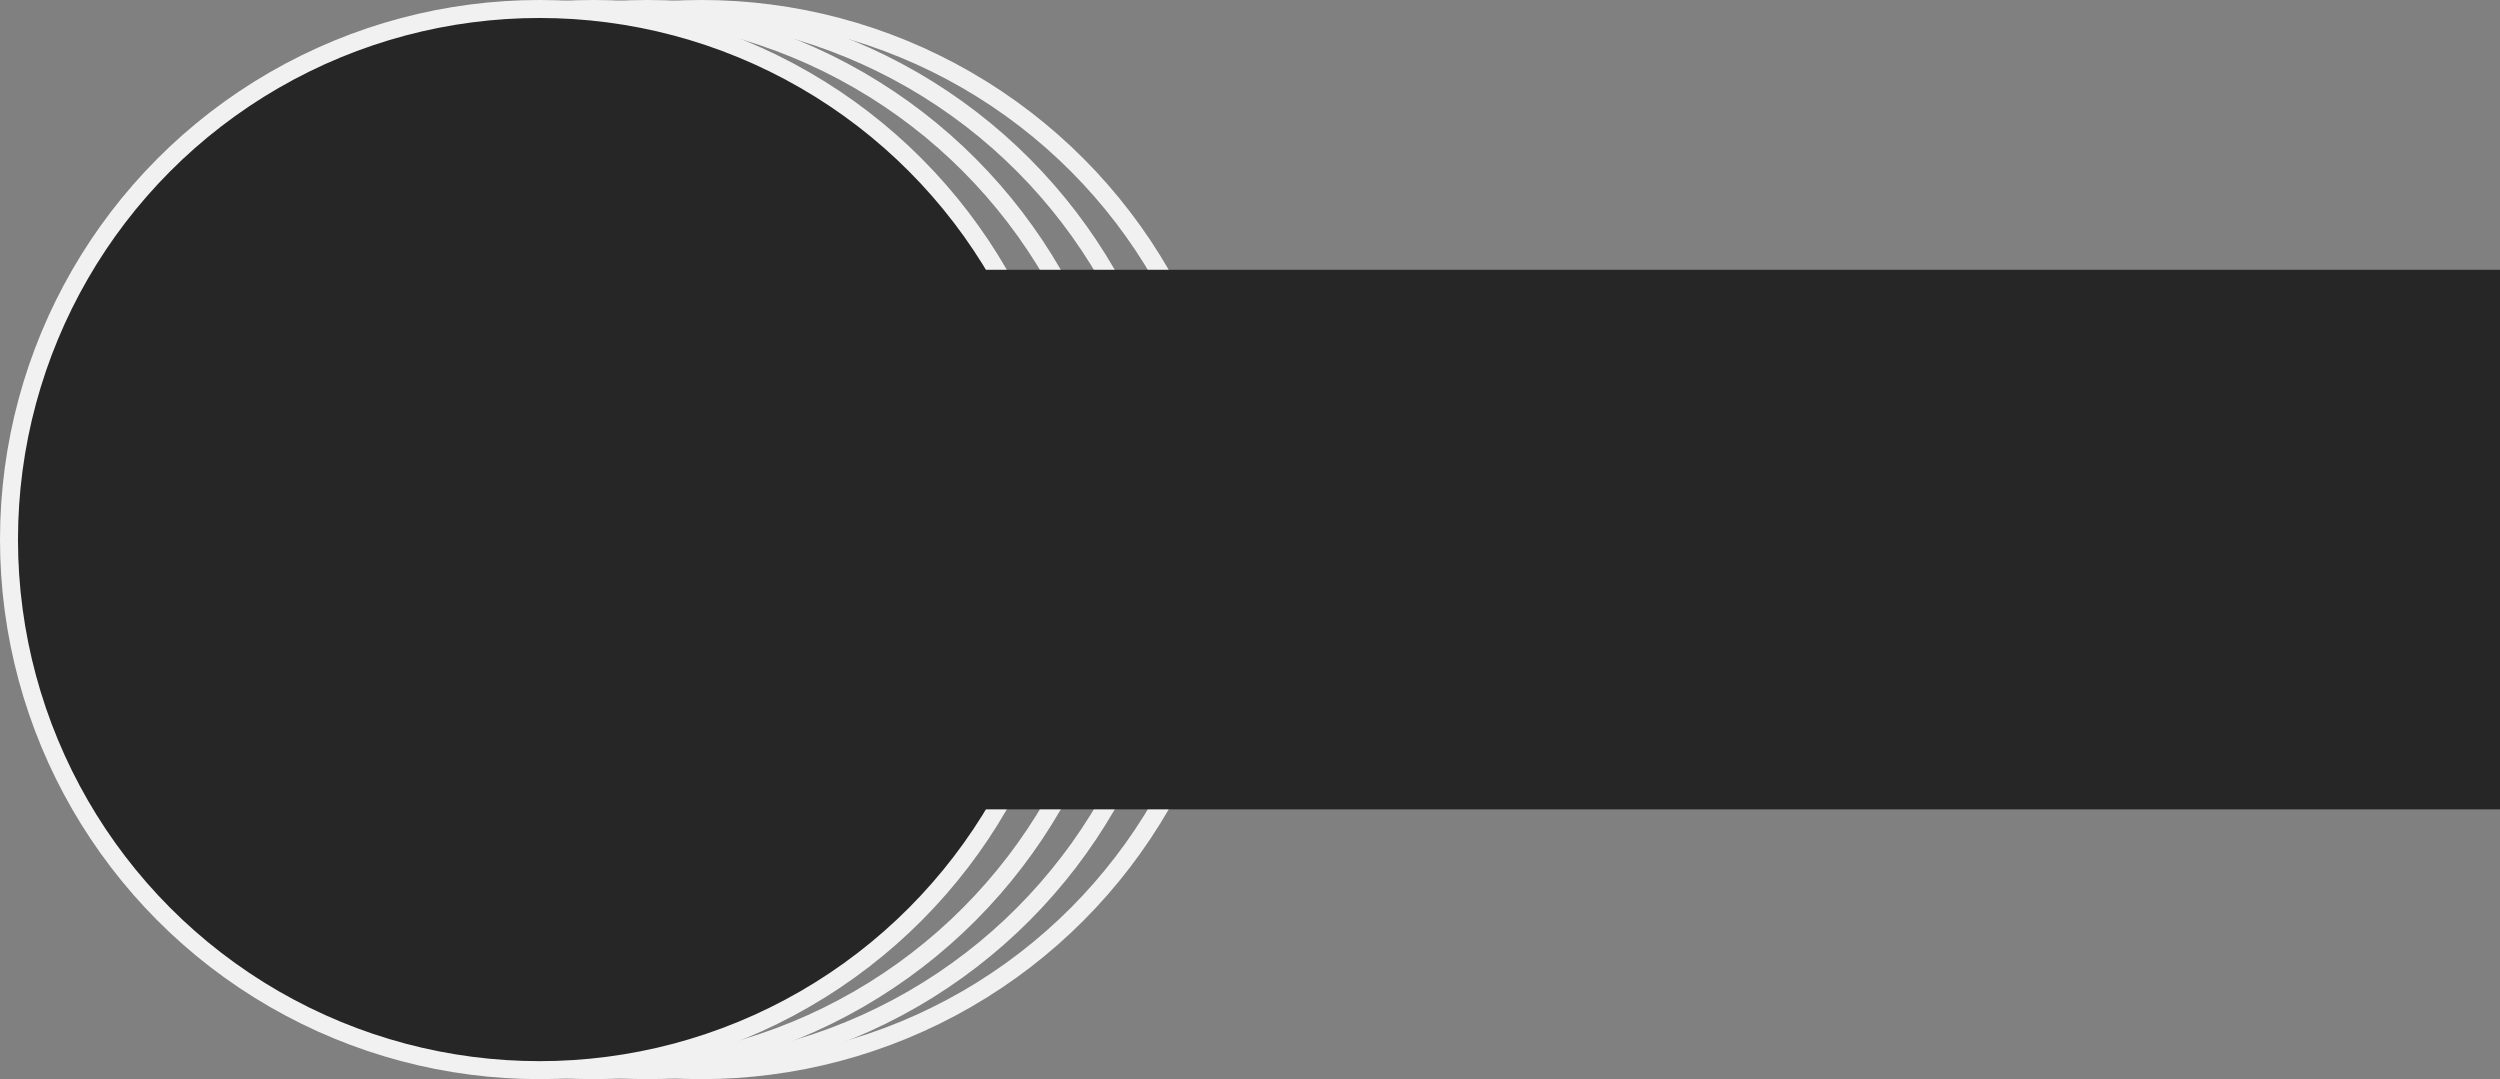
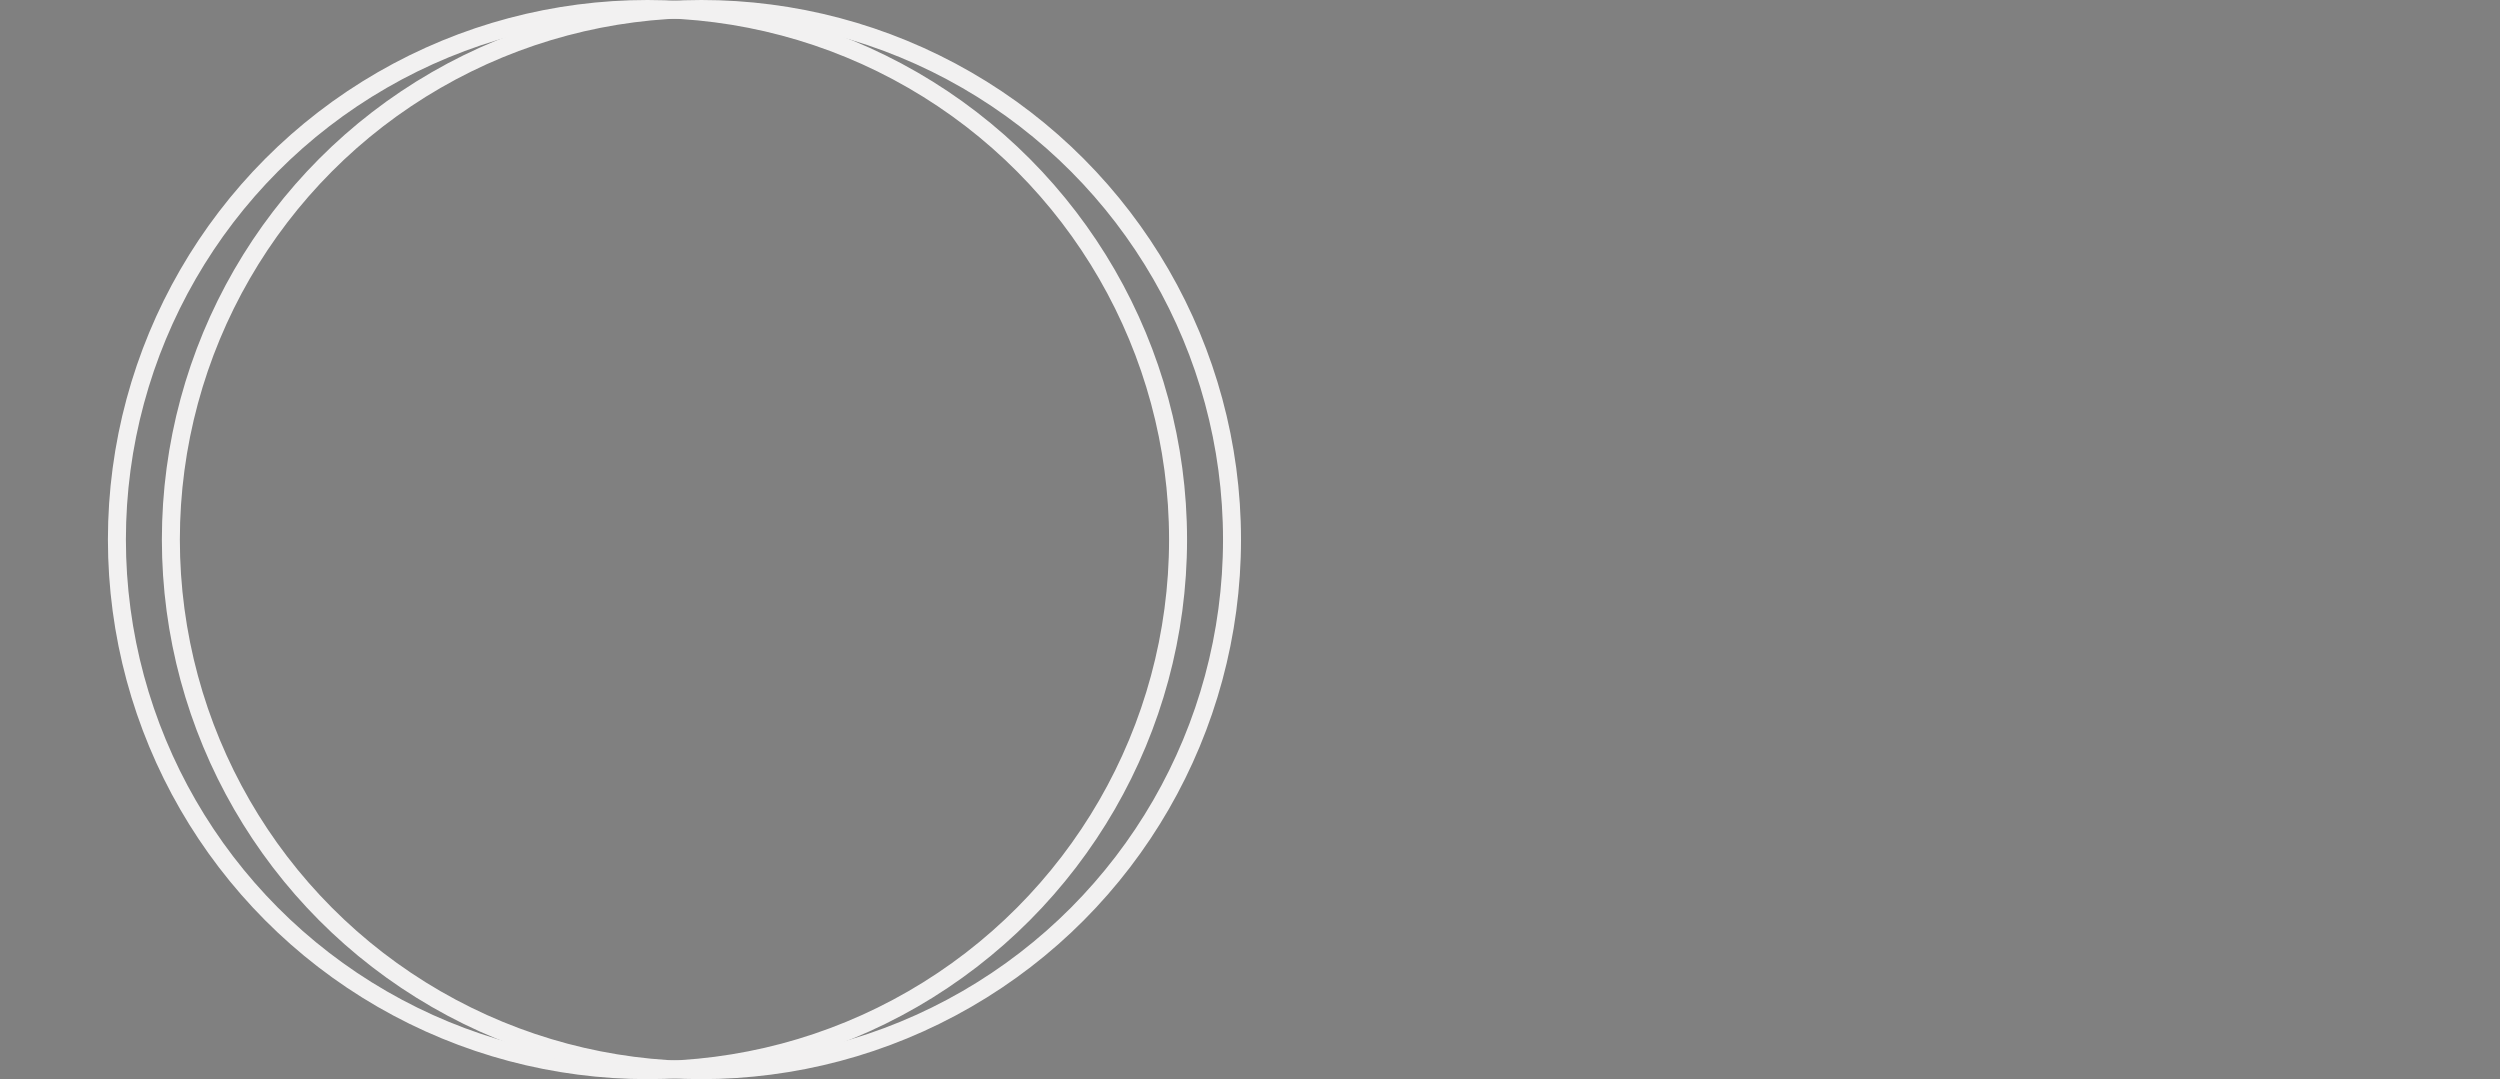
<svg xmlns="http://www.w3.org/2000/svg" width="139" height="60" viewBox="0 0 139 60" fill="none">
  <rect x="0" y="0" width="139" height="60" fill="#808080" stroke="none" />
-   <circle cx="33" cy="30" r="29.5" stroke="#F2F1F1" />
  <circle cx="36" cy="30" r="29.5" stroke="#F2F1F1" />
  <circle cx="39" cy="30" r="29.5" stroke="#F2F1F1" />
-   <circle cx="30" cy="30" r="29.5" fill="#262626" stroke="#F2F1F1" />
-   <rect x="19" y="15" width="120" height="30" fill="#262626" />
</svg>